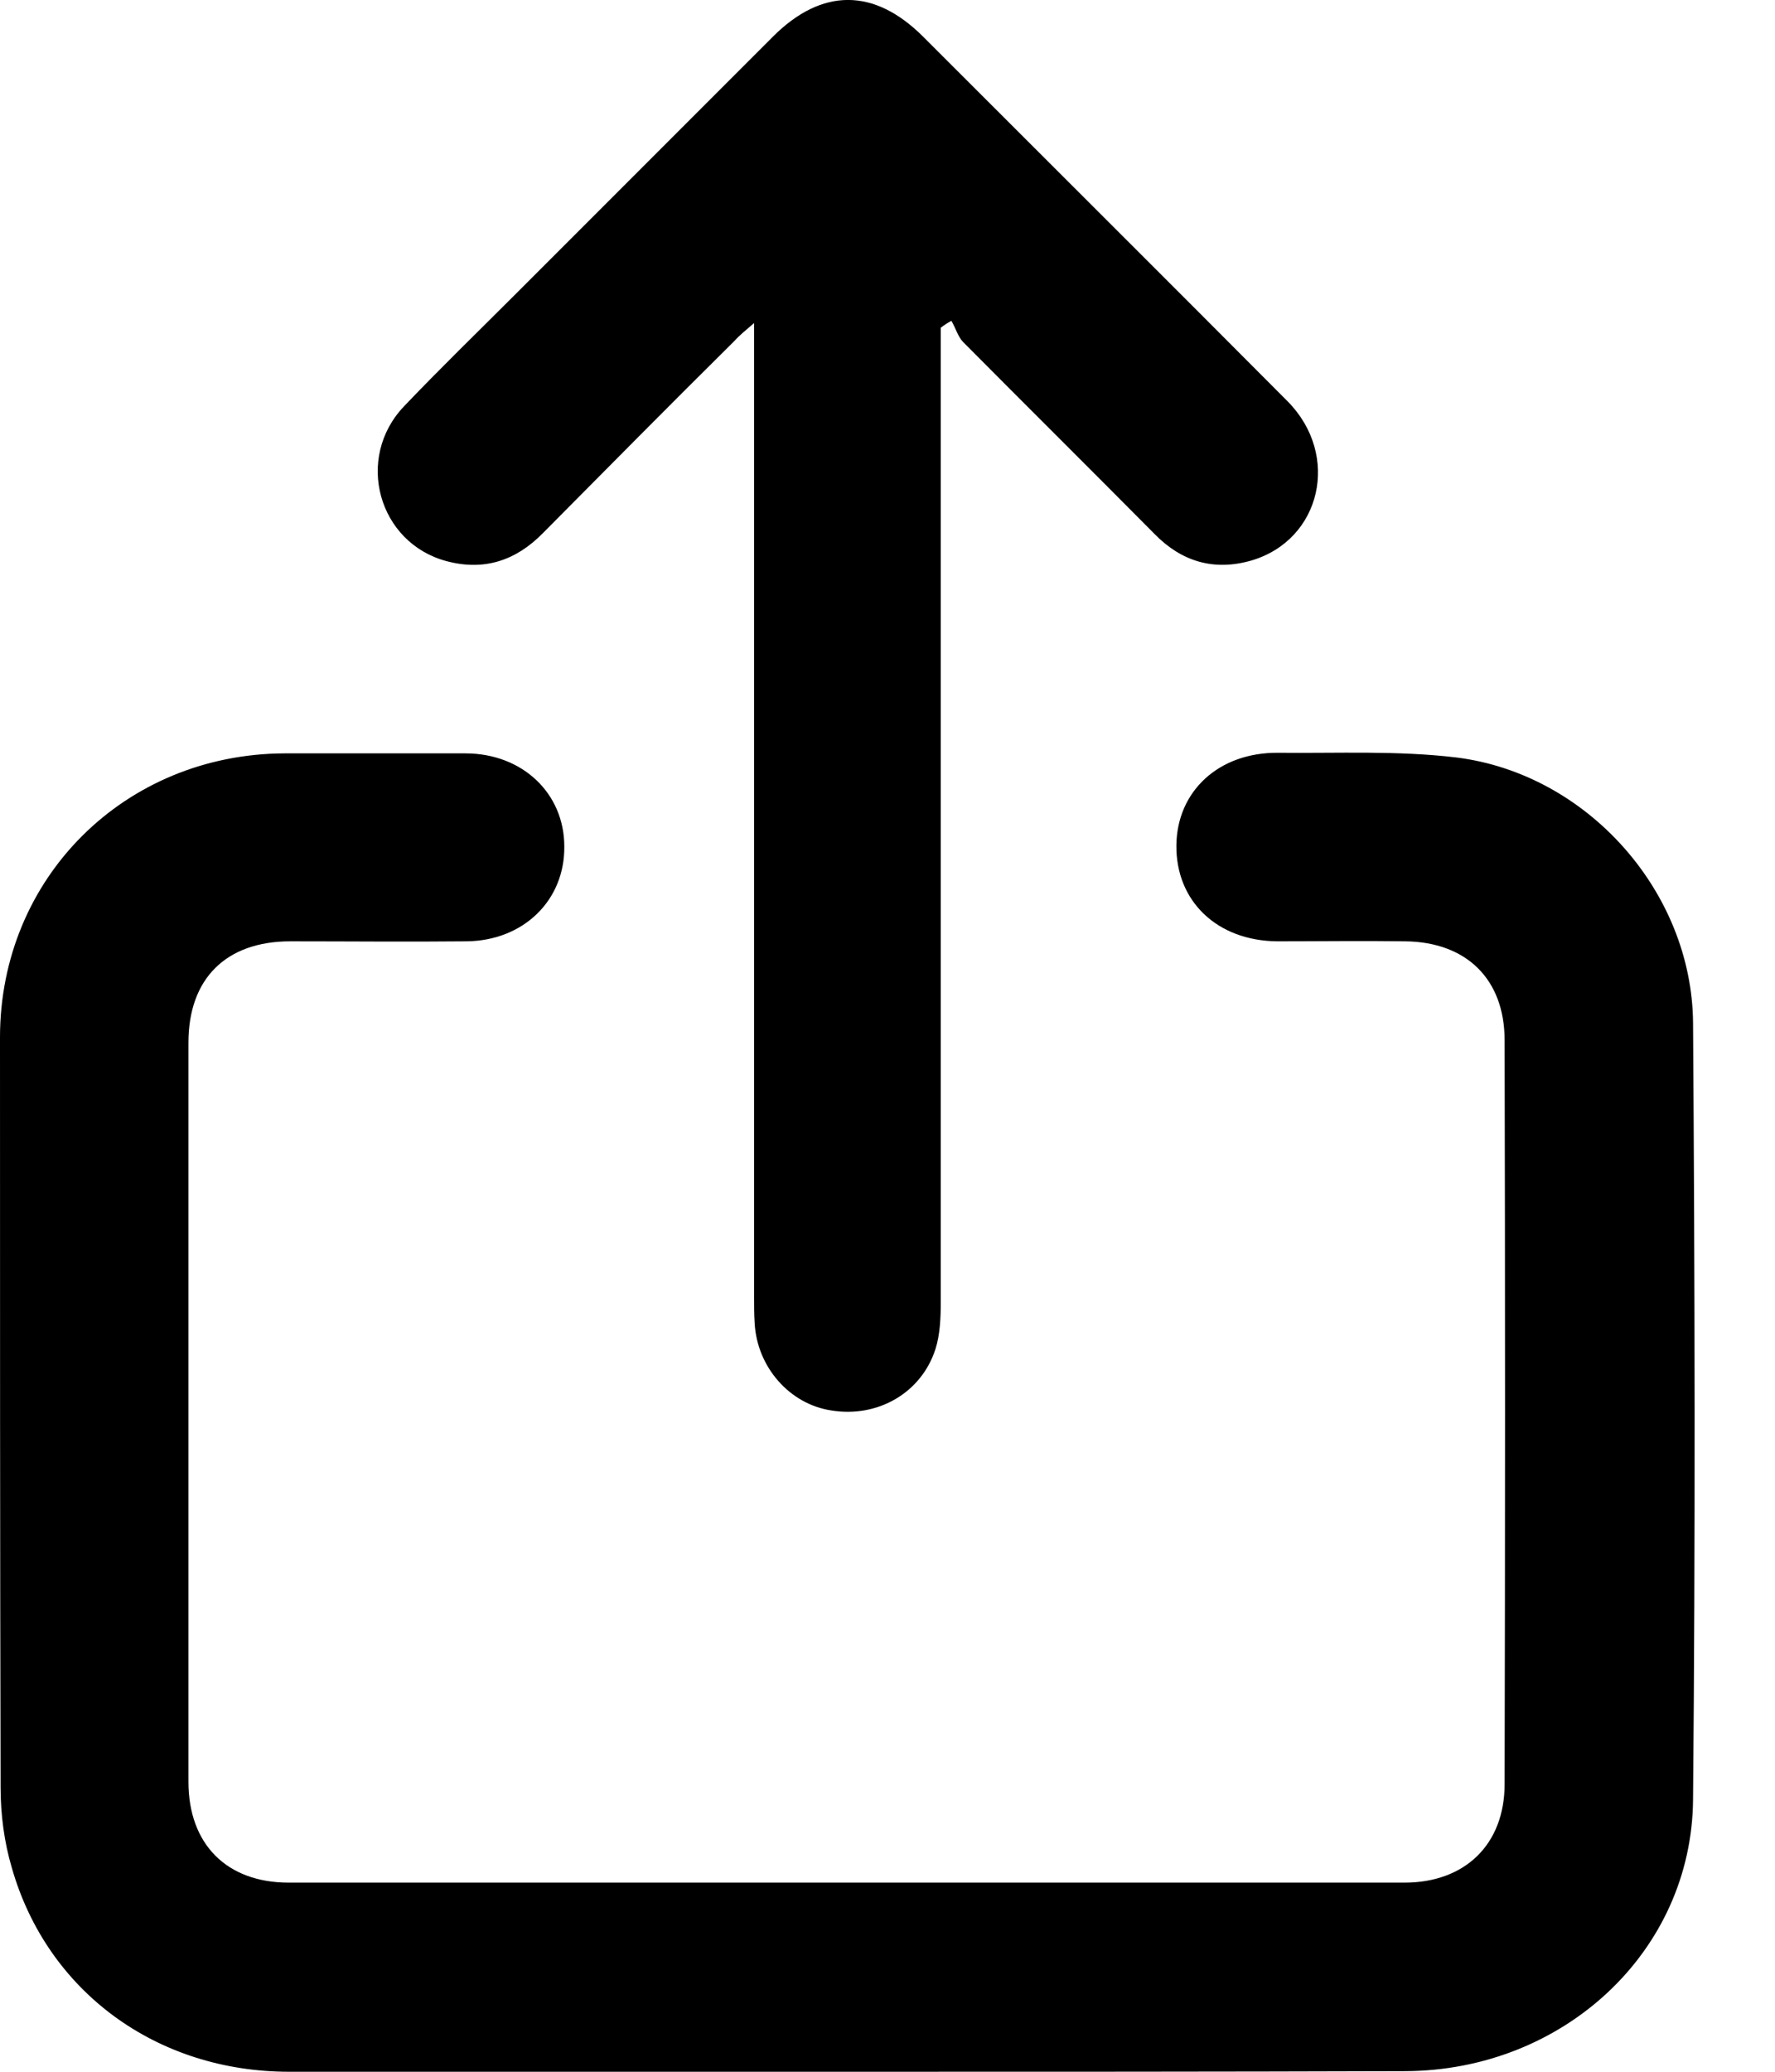
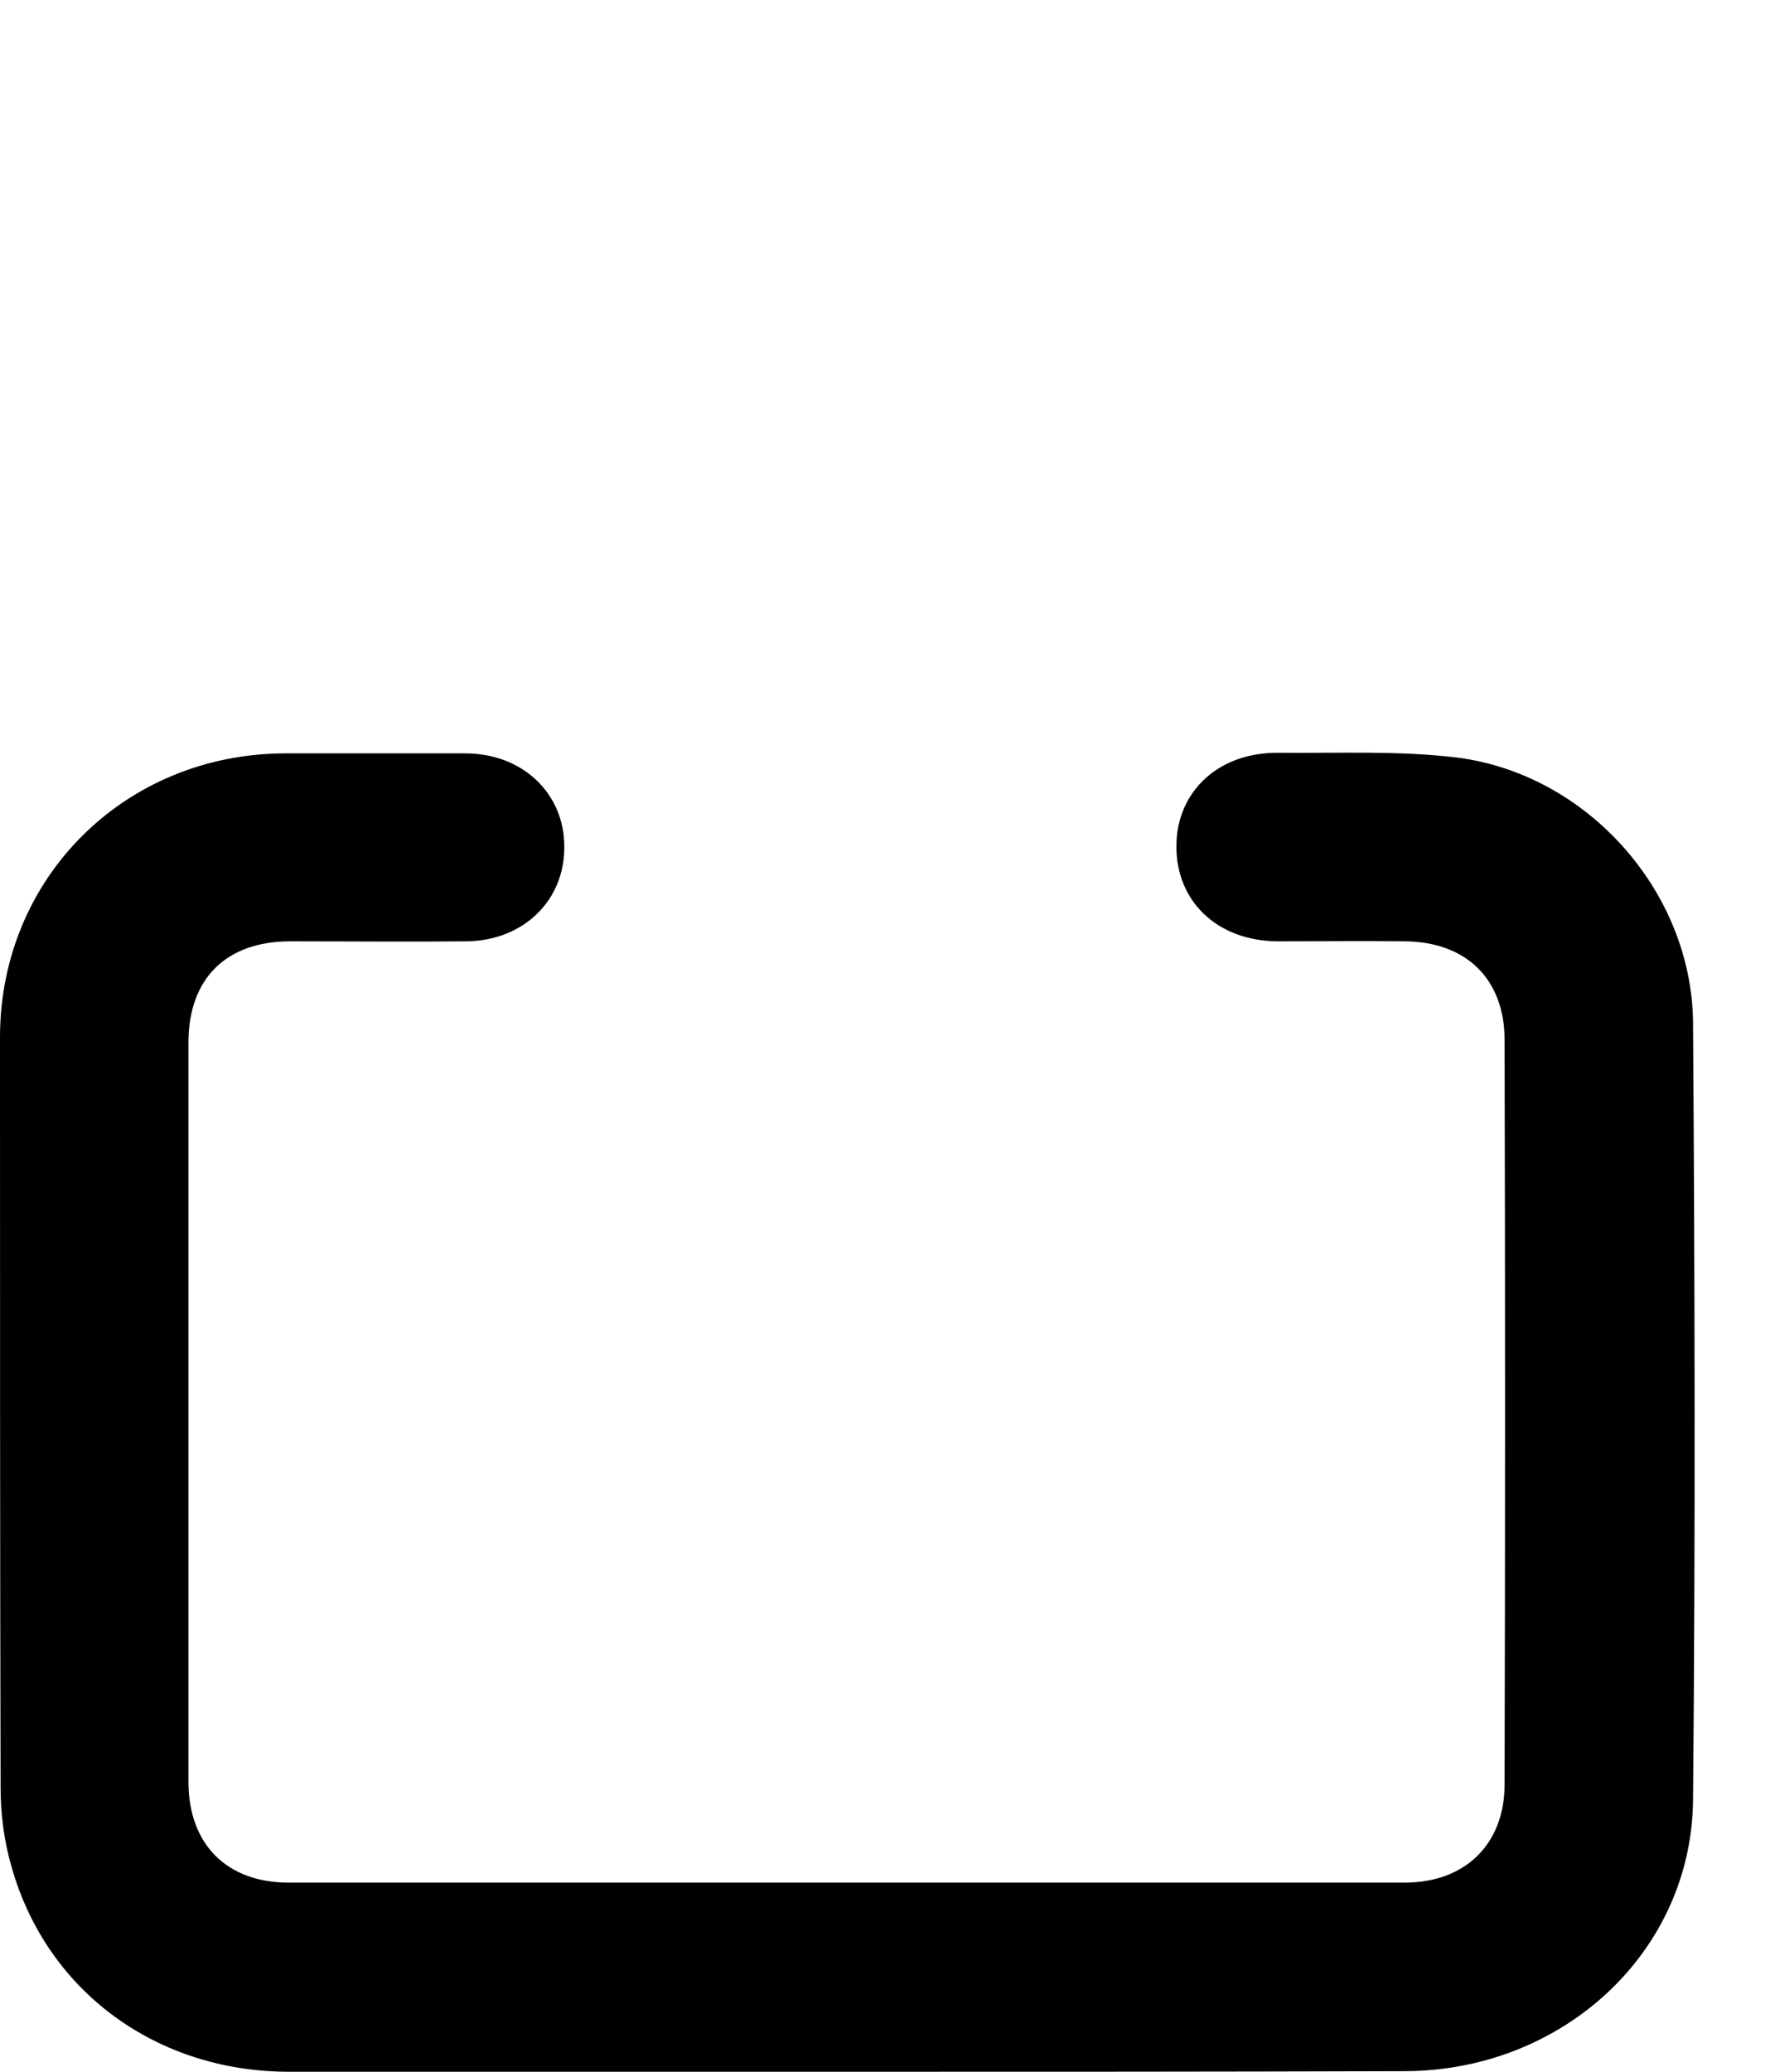
<svg xmlns="http://www.w3.org/2000/svg" width="12" height="14" viewBox="0 0 12 14" fill="none">
  <g id="Group">
    <path id="Vector" d="M5.727 14C4.469 14 3.214 14 1.955 14C1.059 14 0.319 13.458 0.08 12.622C0.028 12.447 0.004 12.259 0.004 12.08C2.43022e-07 10.392 0 8.699 0 7.01C0 5.931 0.844 5.095 1.924 5.091C2.33 5.091 2.74 5.091 3.146 5.091C3.533 5.091 3.815 5.362 3.815 5.72C3.819 6.082 3.541 6.357 3.154 6.361C2.756 6.365 2.358 6.361 1.963 6.361C1.529 6.361 1.274 6.612 1.274 7.046C1.274 8.711 1.274 10.376 1.274 12.04C1.274 12.463 1.533 12.722 1.952 12.722C4.465 12.722 6.982 12.722 9.495 12.722C9.905 12.722 10.172 12.463 10.172 12.056C10.176 10.38 10.176 8.707 10.172 7.03C10.172 6.616 9.913 6.365 9.499 6.361C9.212 6.357 8.921 6.361 8.634 6.361C8.228 6.357 7.949 6.09 7.953 5.712C7.957 5.346 8.24 5.083 8.642 5.087C9.045 5.091 9.451 5.071 9.849 5.119C10.729 5.23 11.438 6.023 11.446 6.911C11.458 8.659 11.462 10.412 11.446 12.16C11.438 13.188 10.57 13.992 9.499 13.996C8.244 14 6.986 14 5.727 14Z" fill="black" />
-     <path id="Vector_2" d="M6.36 2.215C6.36 2.271 6.36 2.331 6.36 2.387C6.36 4.521 6.36 6.66 6.36 8.795C6.36 8.902 6.356 9.018 6.324 9.117C6.229 9.412 5.934 9.583 5.619 9.531C5.337 9.488 5.118 9.237 5.102 8.942C5.098 8.882 5.098 8.823 5.098 8.763C5.098 6.64 5.098 4.521 5.098 2.399C5.098 2.339 5.098 2.279 5.098 2.183C5.038 2.235 4.998 2.267 4.966 2.303C4.532 2.733 4.102 3.167 3.672 3.601C3.489 3.788 3.274 3.86 3.019 3.792C2.557 3.669 2.397 3.096 2.732 2.745C2.975 2.49 3.23 2.243 3.477 1.996C4.058 1.415 4.644 0.829 5.225 0.248C5.556 -0.083 5.91 -0.083 6.241 0.248C7.061 1.068 7.886 1.889 8.706 2.713C9.064 3.076 8.933 3.649 8.459 3.788C8.208 3.86 7.989 3.796 7.806 3.609C7.376 3.175 6.942 2.745 6.511 2.311C6.476 2.275 6.46 2.215 6.432 2.168C6.404 2.183 6.38 2.199 6.36 2.215Z" fill="black" />
  </g>
</svg>